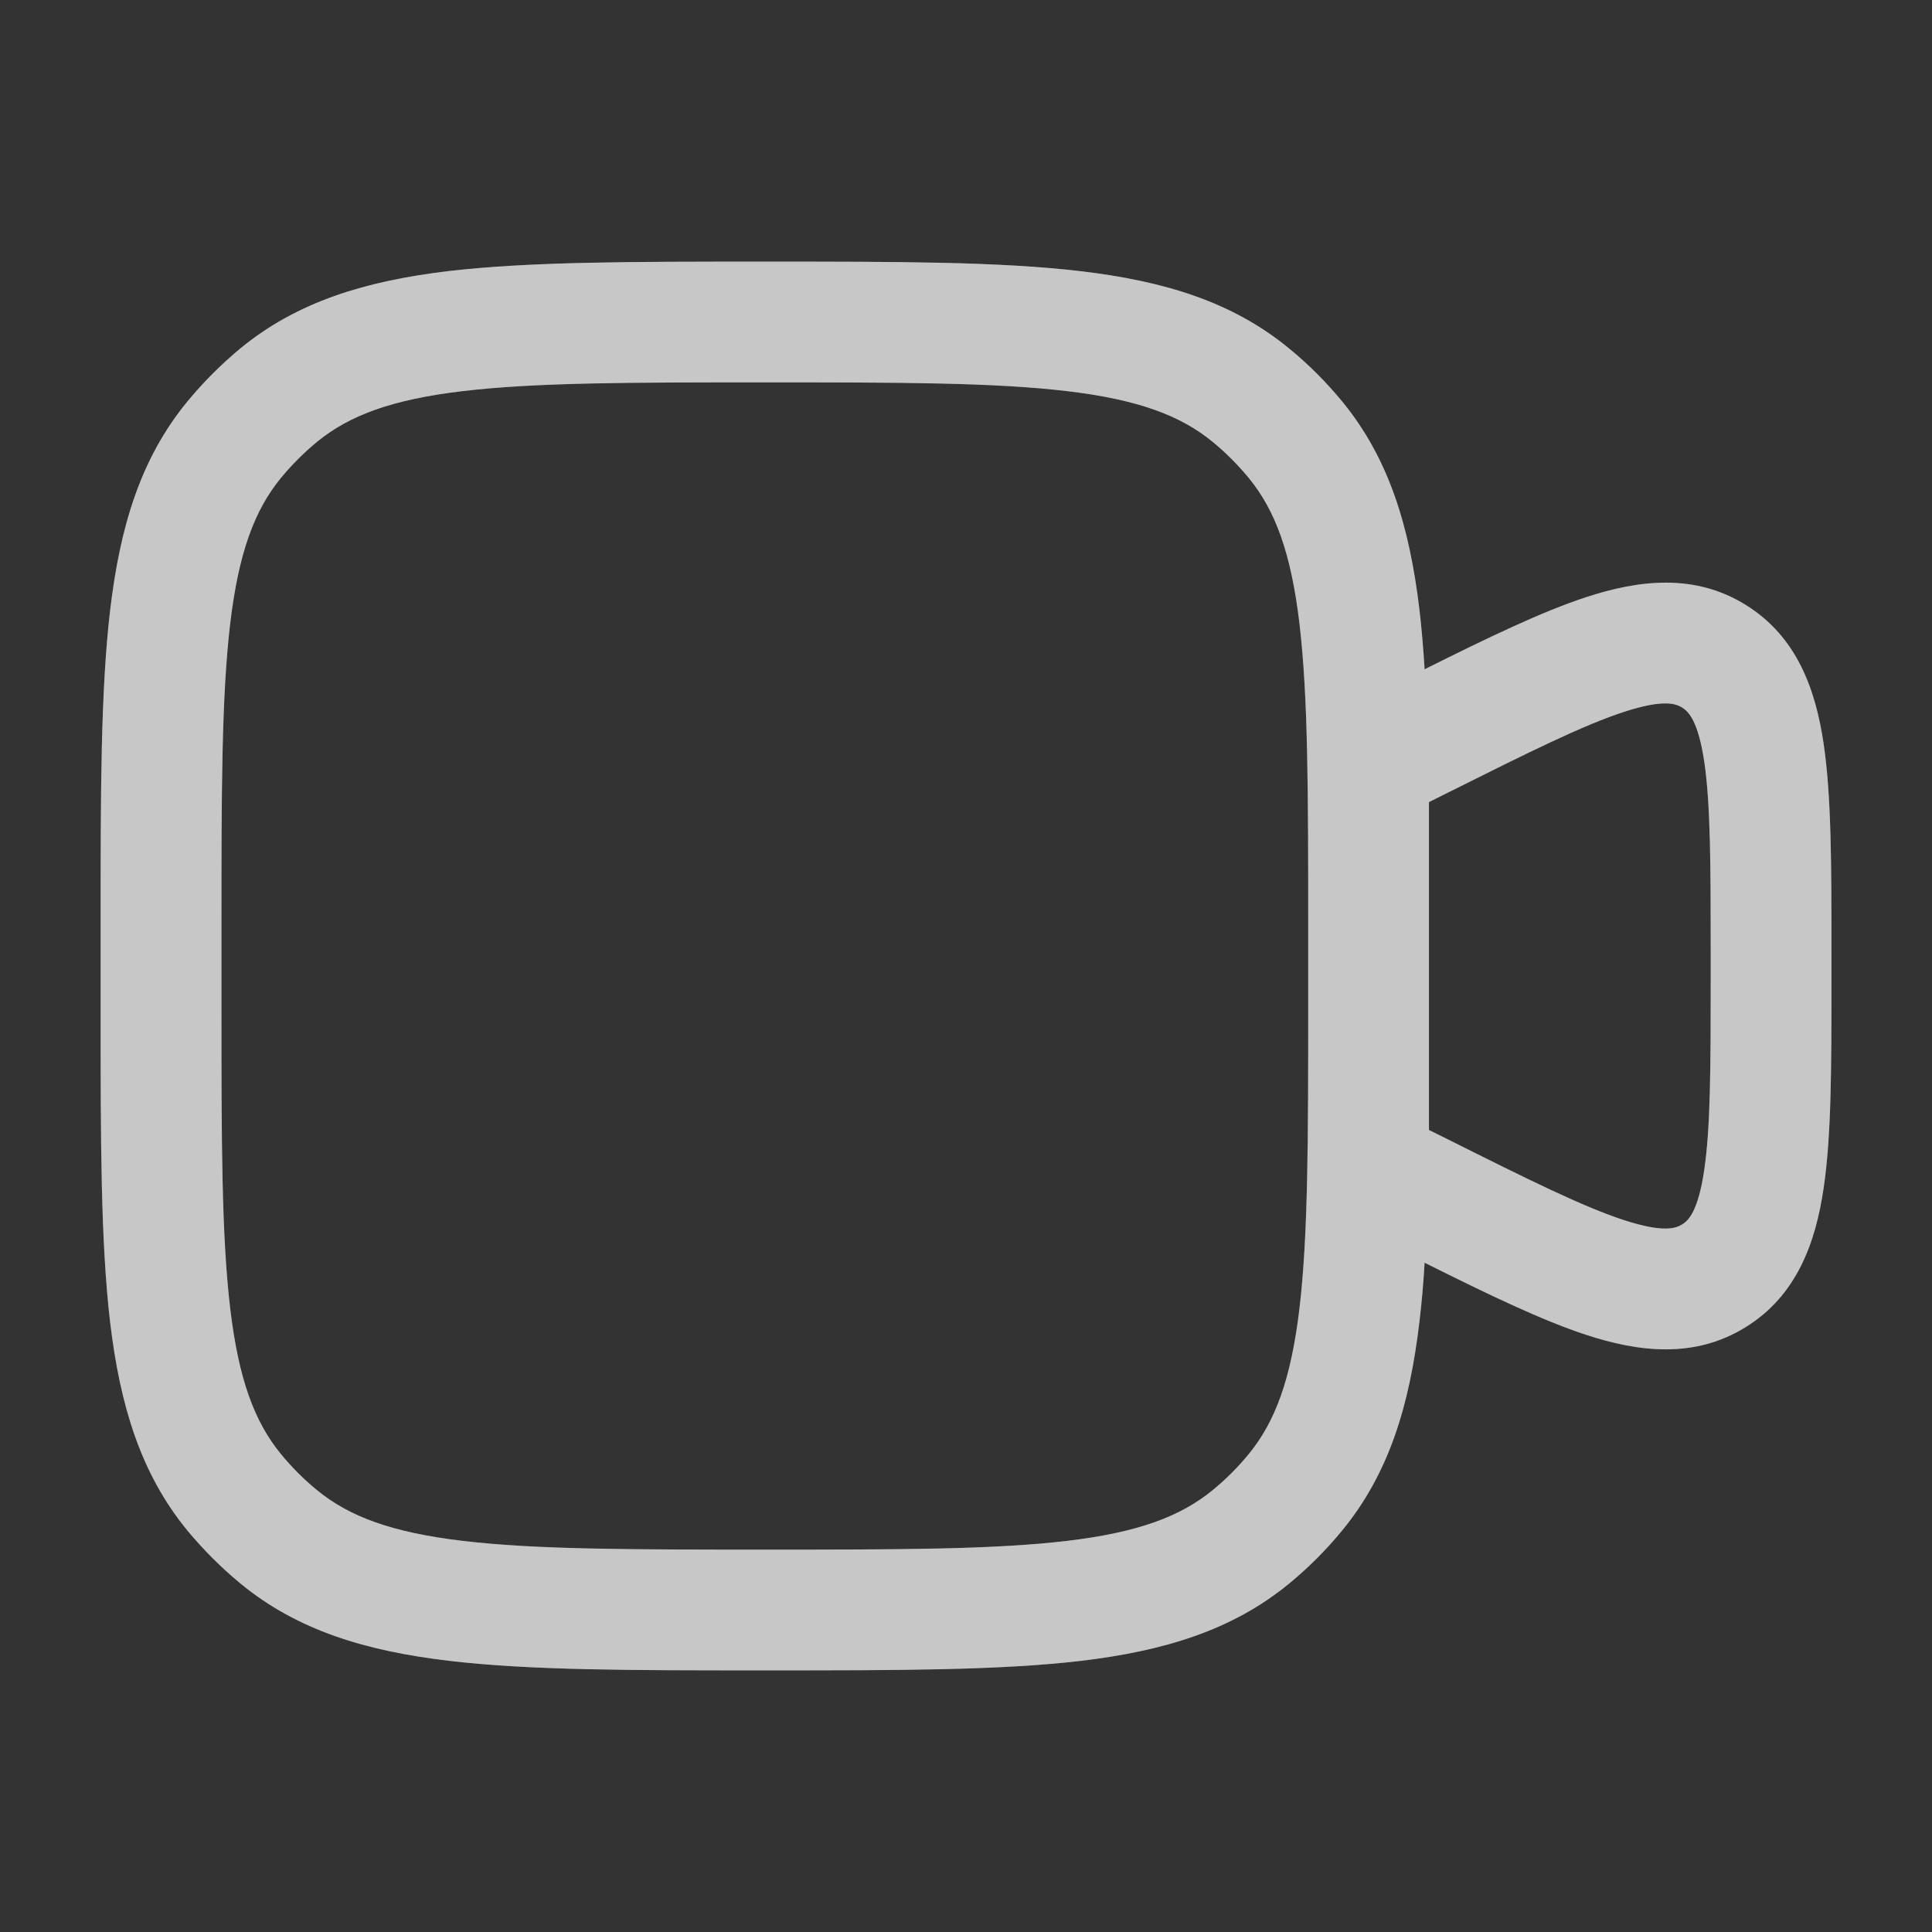
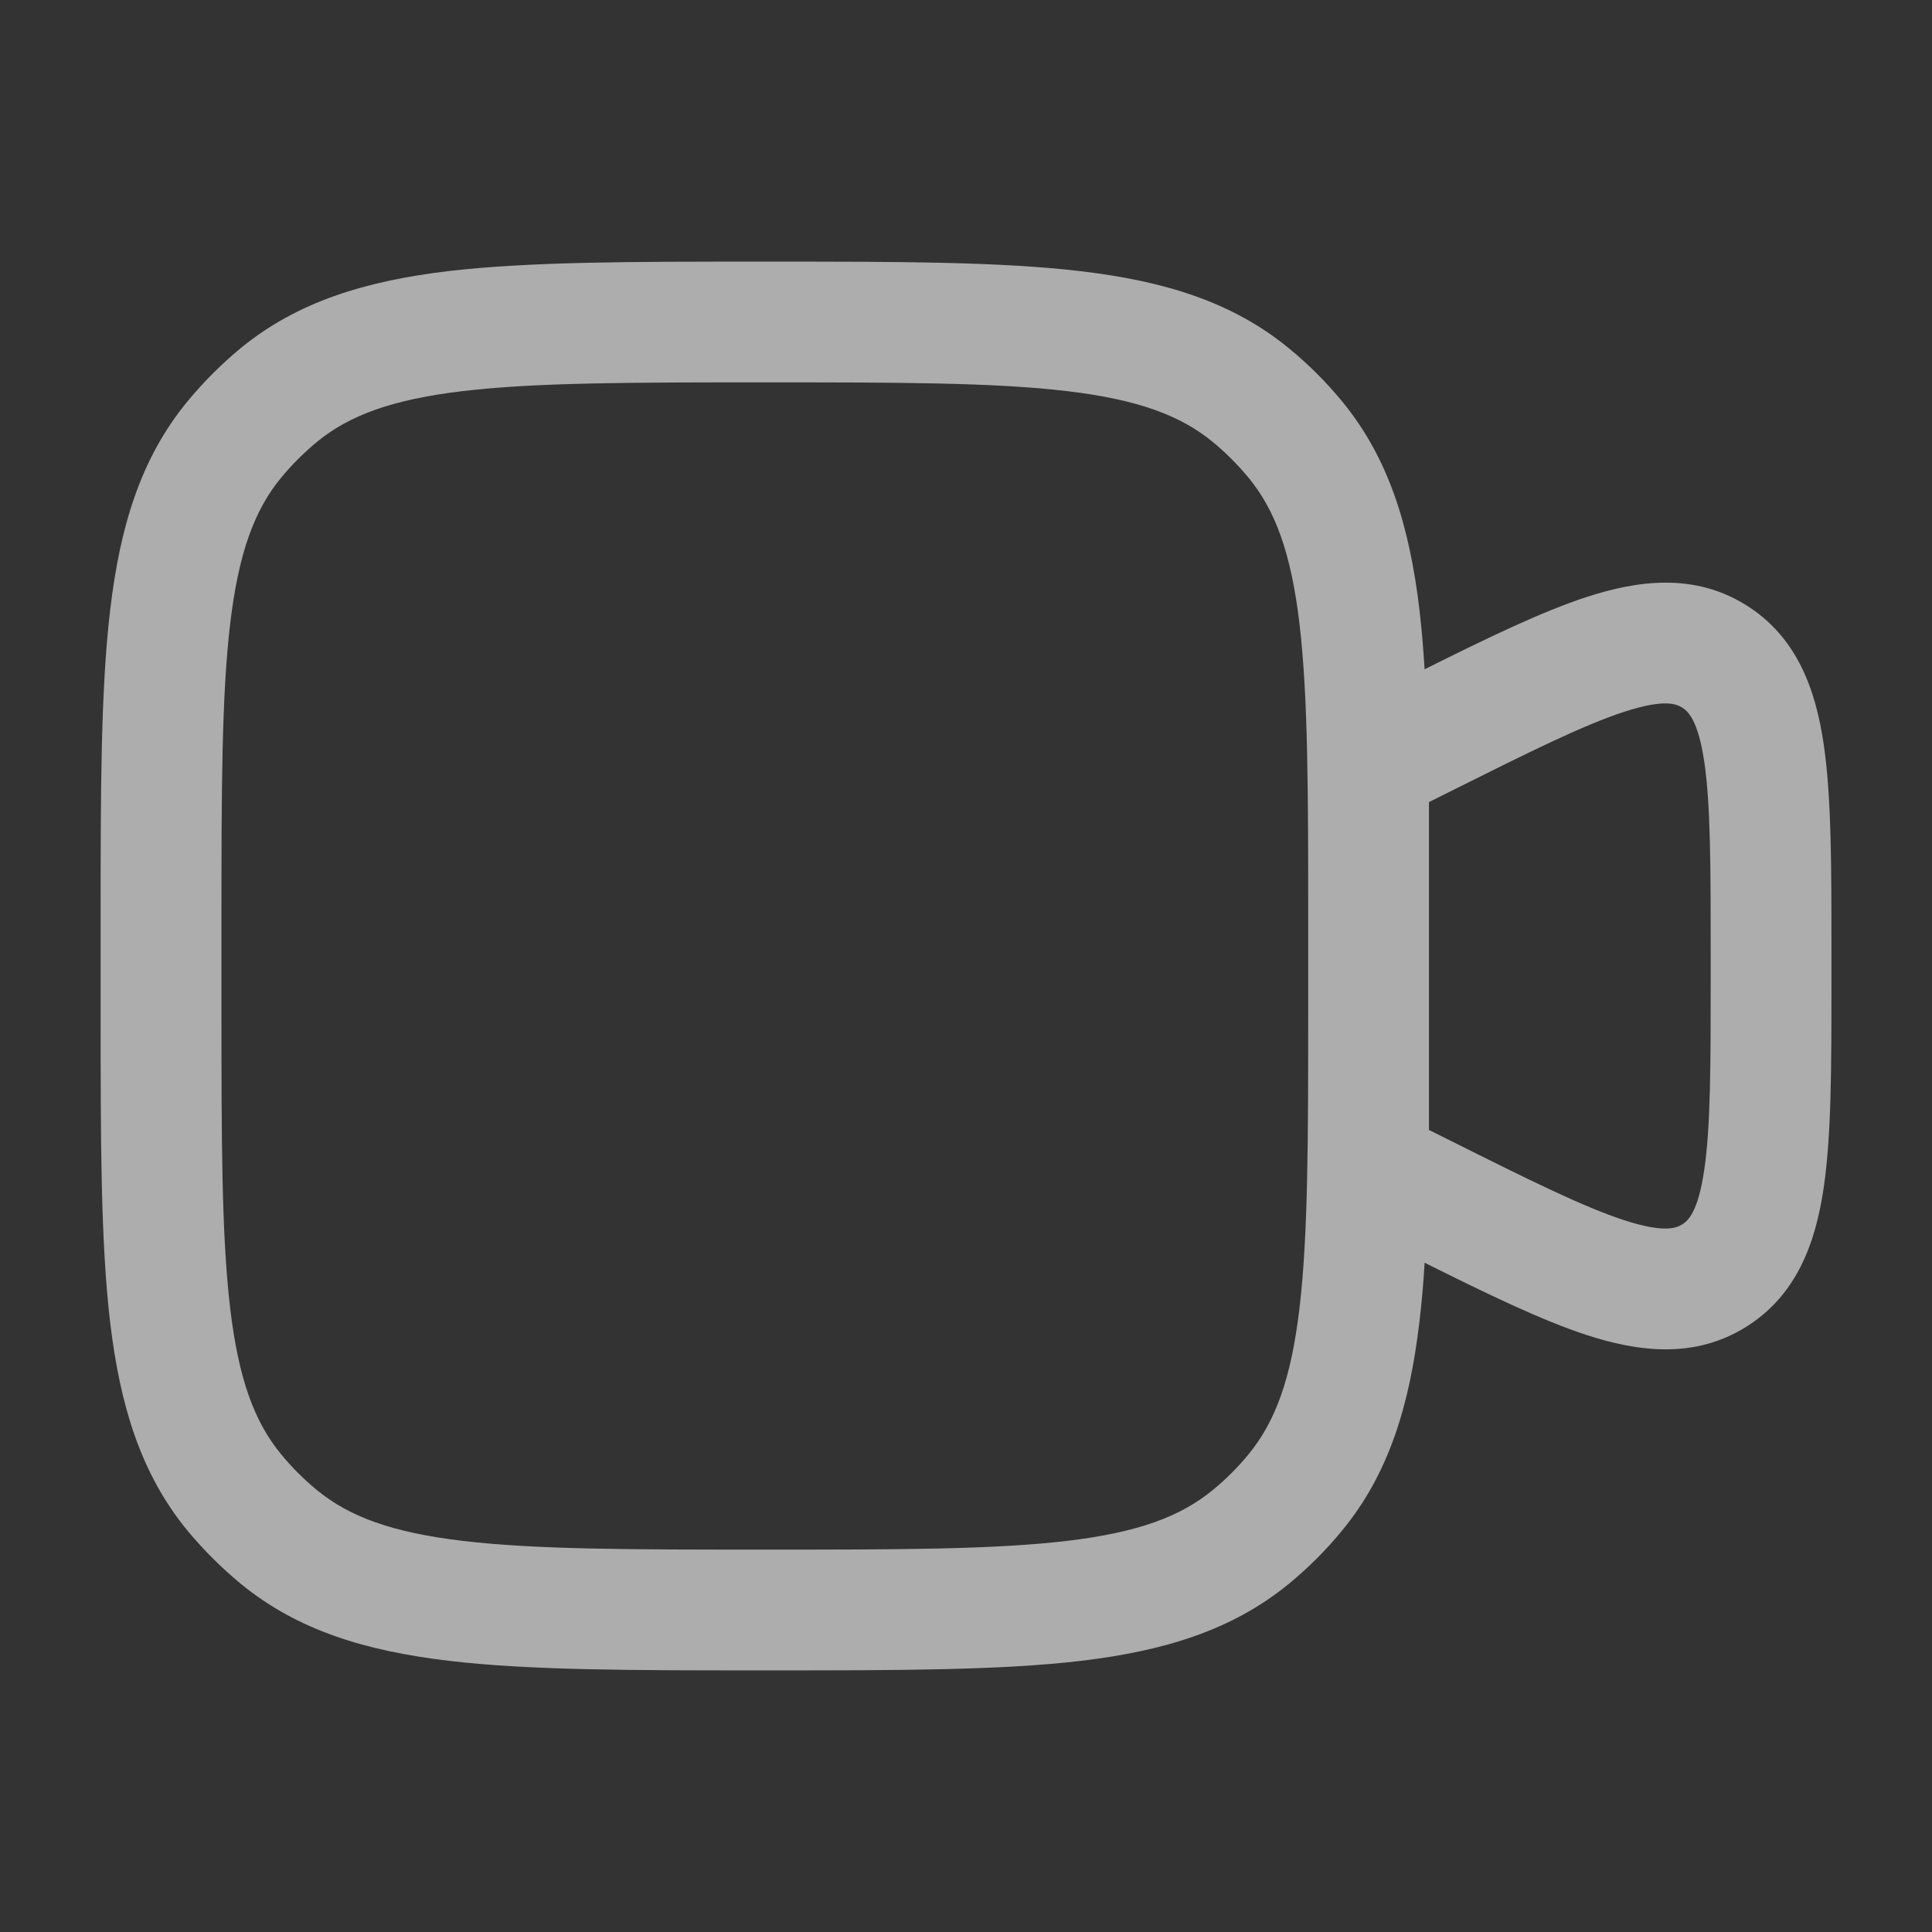
<svg xmlns="http://www.w3.org/2000/svg" width="24" height="24" viewBox="0 0 24 24" fill="none">
  <rect x="0" y="0" width="24" height="24" fill="#333333" stroke="none" />
-   <path fill-rule="evenodd" clip-rule="evenodd" d="M9.452 3.25H9.55C11.152 3.25 12.422 3.25 13.426 3.369C14.456 3.491 15.306 3.746 16.014 4.329C16.255 4.526 16.474 4.746 16.673 4.987C17.255 5.696 17.51 6.544 17.633 7.575C17.66 7.807 17.681 8.053 17.697 8.314C18.483 7.922 19.149 7.6 19.704 7.418C20.356 7.205 21.047 7.119 21.684 7.513C22.321 7.907 22.554 8.563 22.654 9.241C22.751 9.896 22.751 10.757 22.751 11.792V12.208C22.751 13.243 22.751 14.104 22.654 14.758C22.554 15.437 22.321 16.093 21.684 16.487C21.047 16.881 20.356 16.795 19.704 16.582C19.149 16.4 18.483 16.078 17.697 15.686C17.682 15.947 17.66 16.193 17.632 16.425C17.51 17.455 17.255 18.305 16.672 19.013C16.475 19.254 16.255 19.473 16.014 19.672C15.305 20.254 14.457 20.509 13.426 20.632C12.421 20.75 11.152 20.75 9.55 20.75H9.451C7.849 20.75 6.579 20.75 5.575 20.631C4.545 20.509 3.695 20.254 2.987 19.671C2.747 19.473 2.527 19.252 2.328 19.013C1.746 18.304 1.491 17.456 1.368 16.425C1.25 15.42 1.25 14.151 1.25 12.549V11.45C1.25 9.848 1.25 8.578 1.369 7.574C1.491 6.544 1.746 5.694 2.329 4.986C2.527 4.746 2.748 4.526 2.987 4.327C3.696 3.745 4.544 3.49 5.575 3.367C6.581 3.25 7.851 3.25 9.452 3.25ZM16.251 12.5V11.5C16.251 9.838 16.25 8.657 16.143 7.751C16.038 6.862 15.839 6.336 15.513 5.938C15.378 5.774 15.227 5.623 15.063 5.488C14.665 5.162 14.139 4.963 13.25 4.858C12.344 4.751 11.163 4.75 9.501 4.75C7.839 4.75 6.658 4.751 5.752 4.858C4.863 4.963 4.337 5.162 3.939 5.488C3.775 5.623 3.624 5.774 3.489 5.938C3.163 6.336 2.964 6.862 2.859 7.751C2.752 8.657 2.751 9.838 2.751 11.5V12.5C2.751 14.162 2.752 15.343 2.859 16.249C2.964 17.138 3.163 17.664 3.489 18.062C3.624 18.227 3.774 18.377 3.939 18.512C4.337 18.838 4.863 19.037 5.752 19.142C6.658 19.249 7.839 19.25 9.501 19.25C11.163 19.25 12.344 19.249 13.25 19.142C14.139 19.037 14.665 18.838 15.063 18.512C15.228 18.377 15.378 18.227 15.513 18.062C15.839 17.664 16.038 17.138 16.143 16.249C16.25 15.343 16.251 14.162 16.251 12.5ZM17.751 14.037L17.995 14.158C18.99 14.656 19.661 14.989 20.171 15.156C20.67 15.319 20.821 15.256 20.895 15.211C20.969 15.166 21.093 15.058 21.17 14.538C21.249 14.008 21.251 13.258 21.251 12.146V11.854C21.251 10.741 21.249 9.992 21.171 9.462C21.093 8.942 20.969 8.835 20.895 8.789C20.821 8.743 20.67 8.681 20.171 8.844C19.661 9.011 18.991 9.344 17.995 9.842L17.751 9.964V14.037Z" fill="#737373" />
  <path fill-rule="evenodd" clip-rule="evenodd" d="M9.452 3.25H9.55C11.152 3.25 12.422 3.25 13.426 3.369C14.456 3.491 15.306 3.746 16.014 4.329C16.255 4.526 16.474 4.746 16.673 4.987C17.255 5.696 17.51 6.544 17.633 7.575C17.66 7.807 17.681 8.053 17.697 8.314C18.483 7.922 19.149 7.6 19.704 7.418C20.356 7.205 21.047 7.119 21.684 7.513C22.321 7.907 22.554 8.563 22.654 9.241C22.751 9.896 22.751 10.757 22.751 11.792V12.208C22.751 13.243 22.751 14.104 22.654 14.758C22.554 15.437 22.321 16.093 21.684 16.487C21.047 16.881 20.356 16.795 19.704 16.582C19.149 16.4 18.483 16.078 17.697 15.686C17.682 15.947 17.66 16.193 17.632 16.425C17.51 17.455 17.255 18.305 16.672 19.013C16.475 19.254 16.255 19.473 16.014 19.672C15.305 20.254 14.457 20.509 13.426 20.632C12.421 20.75 11.152 20.75 9.55 20.75H9.451C7.849 20.75 6.579 20.75 5.575 20.631C4.545 20.509 3.695 20.254 2.987 19.671C2.747 19.473 2.527 19.252 2.328 19.013C1.746 18.304 1.491 17.456 1.368 16.425C1.25 15.42 1.25 14.151 1.25 12.549V11.45C1.25 9.848 1.25 8.578 1.369 7.574C1.491 6.544 1.746 5.694 2.329 4.986C2.527 4.746 2.748 4.526 2.987 4.327C3.696 3.745 4.544 3.49 5.575 3.367C6.581 3.25 7.851 3.25 9.452 3.25ZM16.251 12.5V11.5C16.251 9.838 16.25 8.657 16.143 7.751C16.038 6.862 15.839 6.336 15.513 5.938C15.378 5.774 15.227 5.623 15.063 5.488C14.665 5.162 14.139 4.963 13.25 4.858C12.344 4.751 11.163 4.75 9.501 4.75C7.839 4.75 6.658 4.751 5.752 4.858C4.863 4.963 4.337 5.162 3.939 5.488C3.775 5.623 3.624 5.774 3.489 5.938C3.163 6.336 2.964 6.862 2.859 7.751C2.752 8.657 2.751 9.838 2.751 11.5V12.5C2.751 14.162 2.752 15.343 2.859 16.249C2.964 17.138 3.163 17.664 3.489 18.062C3.624 18.227 3.774 18.377 3.939 18.512C4.337 18.838 4.863 19.037 5.752 19.142C6.658 19.249 7.839 19.25 9.501 19.25C11.163 19.25 12.344 19.249 13.25 19.142C14.139 19.037 14.665 18.838 15.063 18.512C15.228 18.377 15.378 18.227 15.513 18.062C15.839 17.664 16.038 17.138 16.143 16.249C16.25 15.343 16.251 14.162 16.251 12.5ZM17.751 14.037L17.995 14.158C18.99 14.656 19.661 14.989 20.171 15.156C20.67 15.319 20.821 15.256 20.895 15.211C20.969 15.166 21.093 15.058 21.17 14.538C21.249 14.008 21.251 13.258 21.251 12.146V11.854C21.251 10.741 21.249 9.992 21.171 9.462C21.093 8.942 20.969 8.835 20.895 8.789C20.821 8.743 20.67 8.681 20.171 8.844C19.661 9.011 18.991 9.344 17.995 9.842L17.751 9.964V14.037Z" fill="white" fill-opacity="0.6" />
</svg>